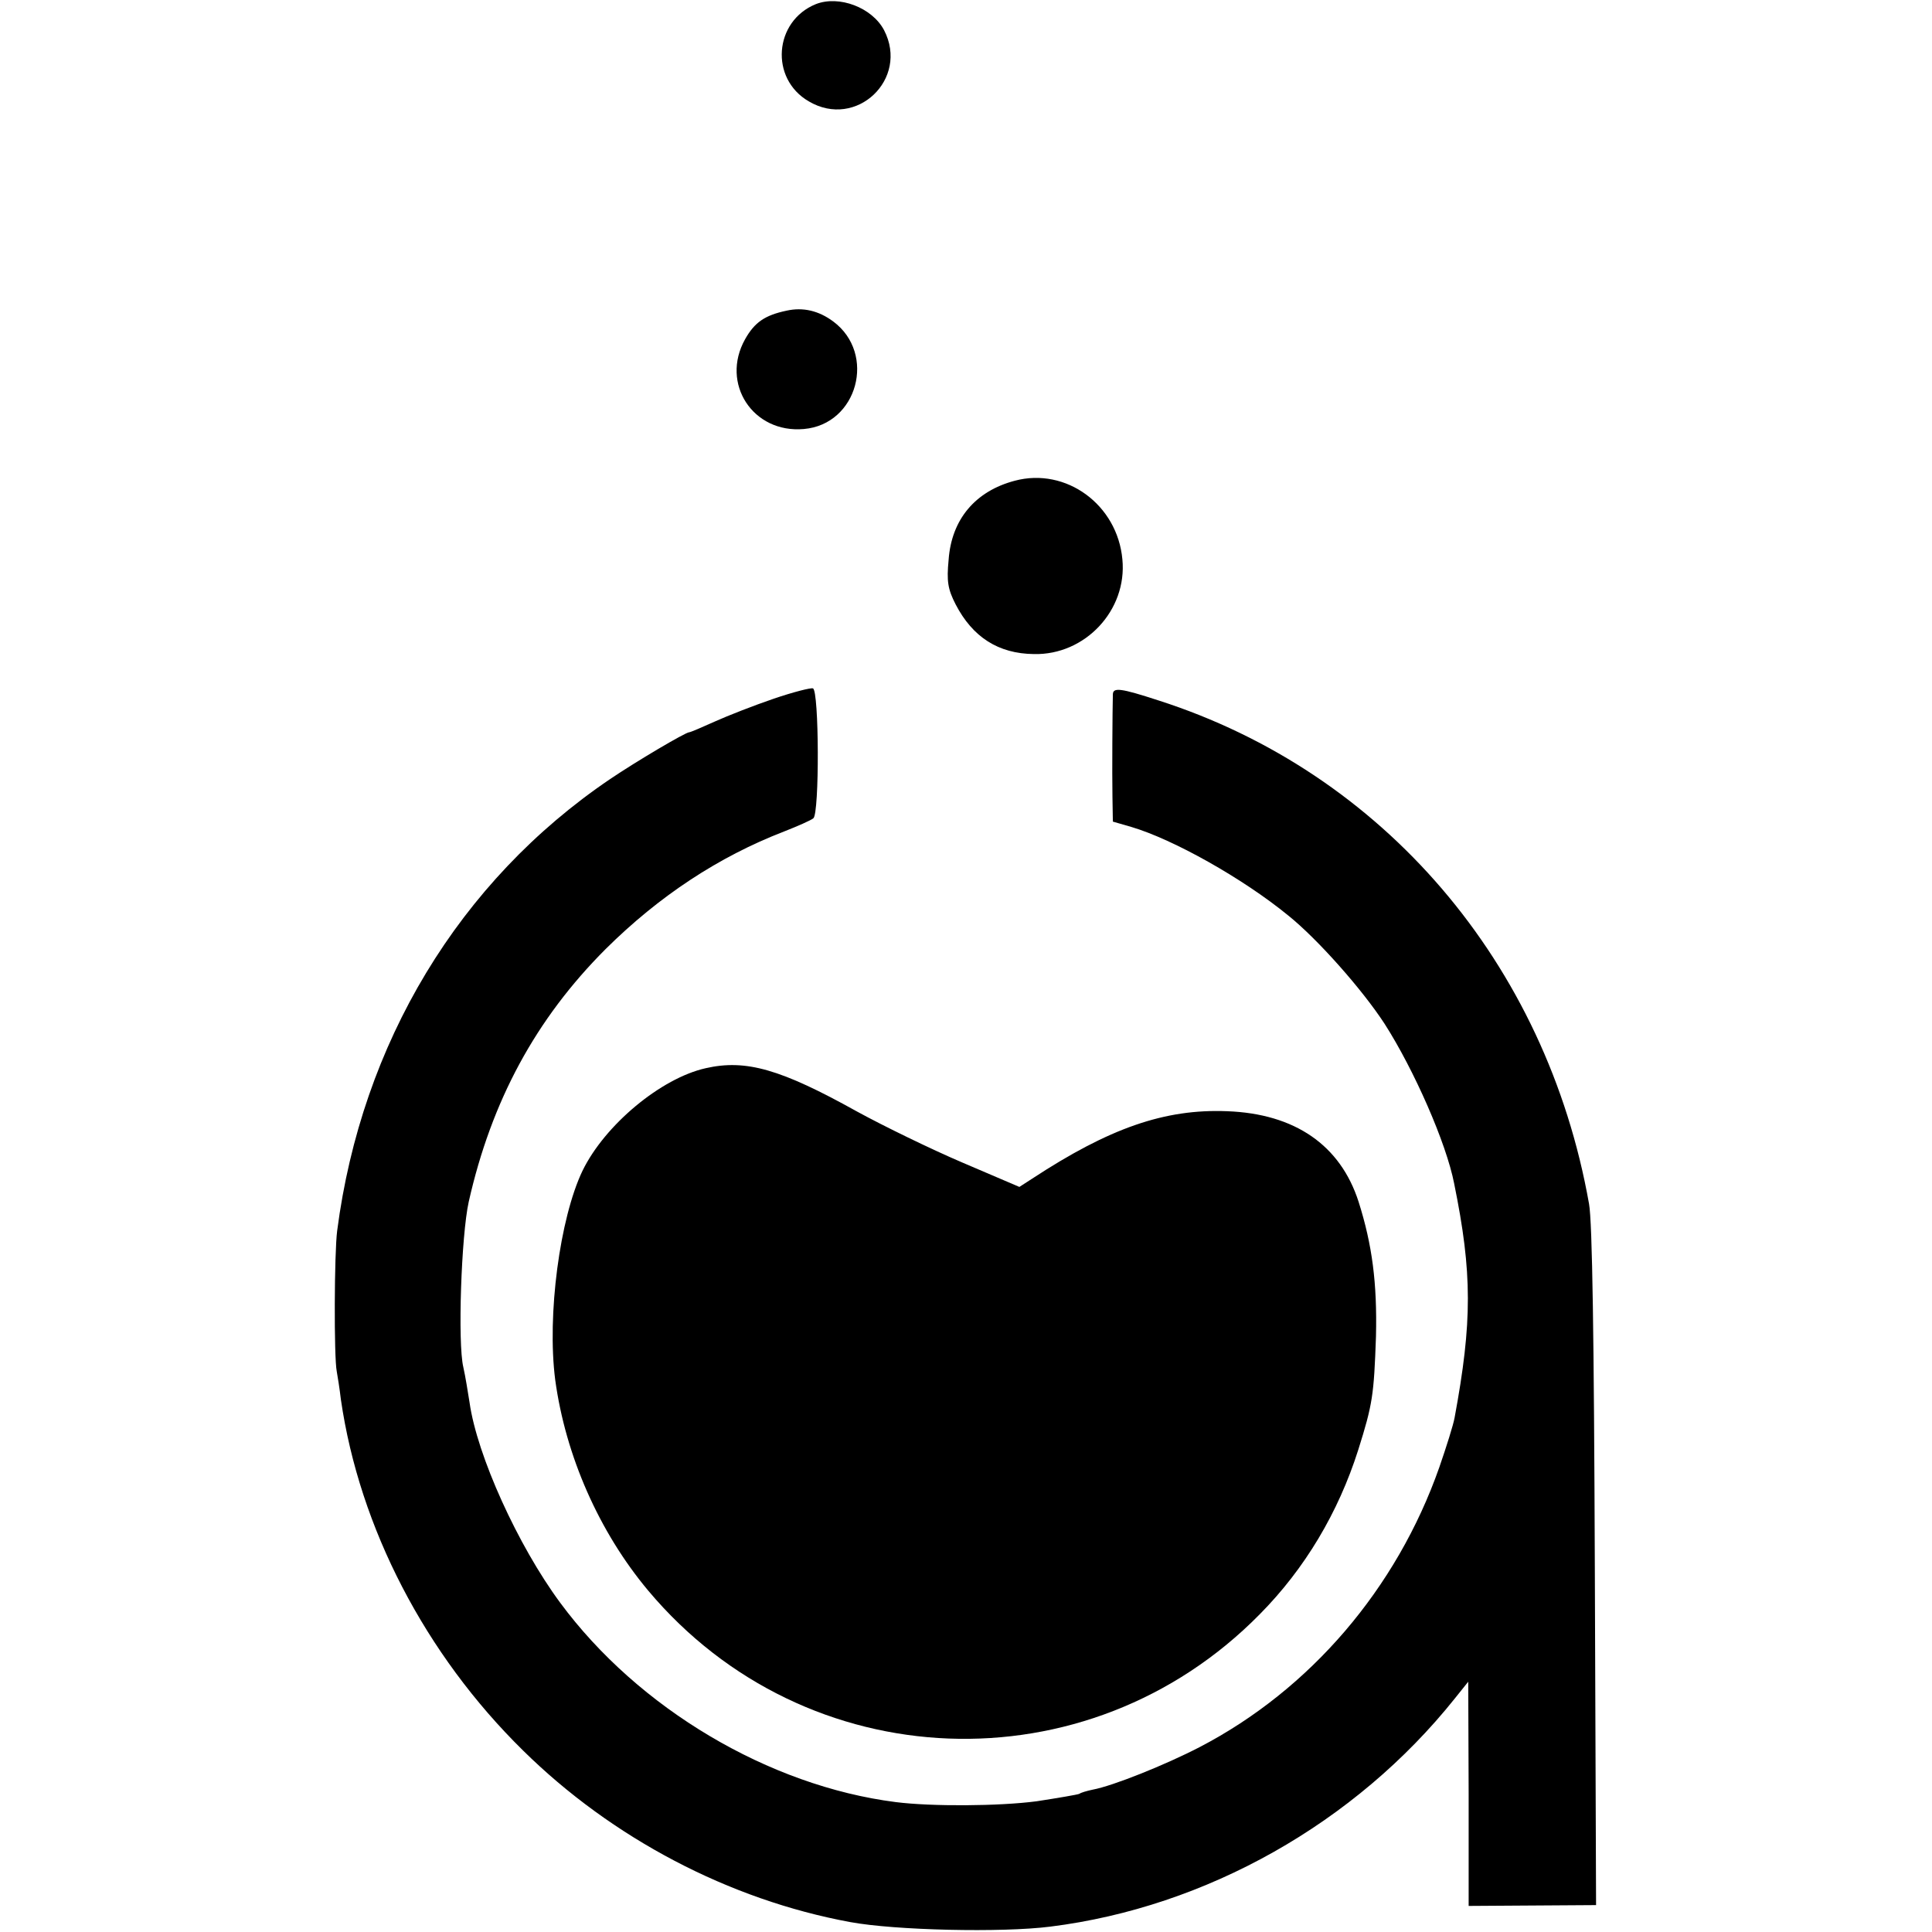
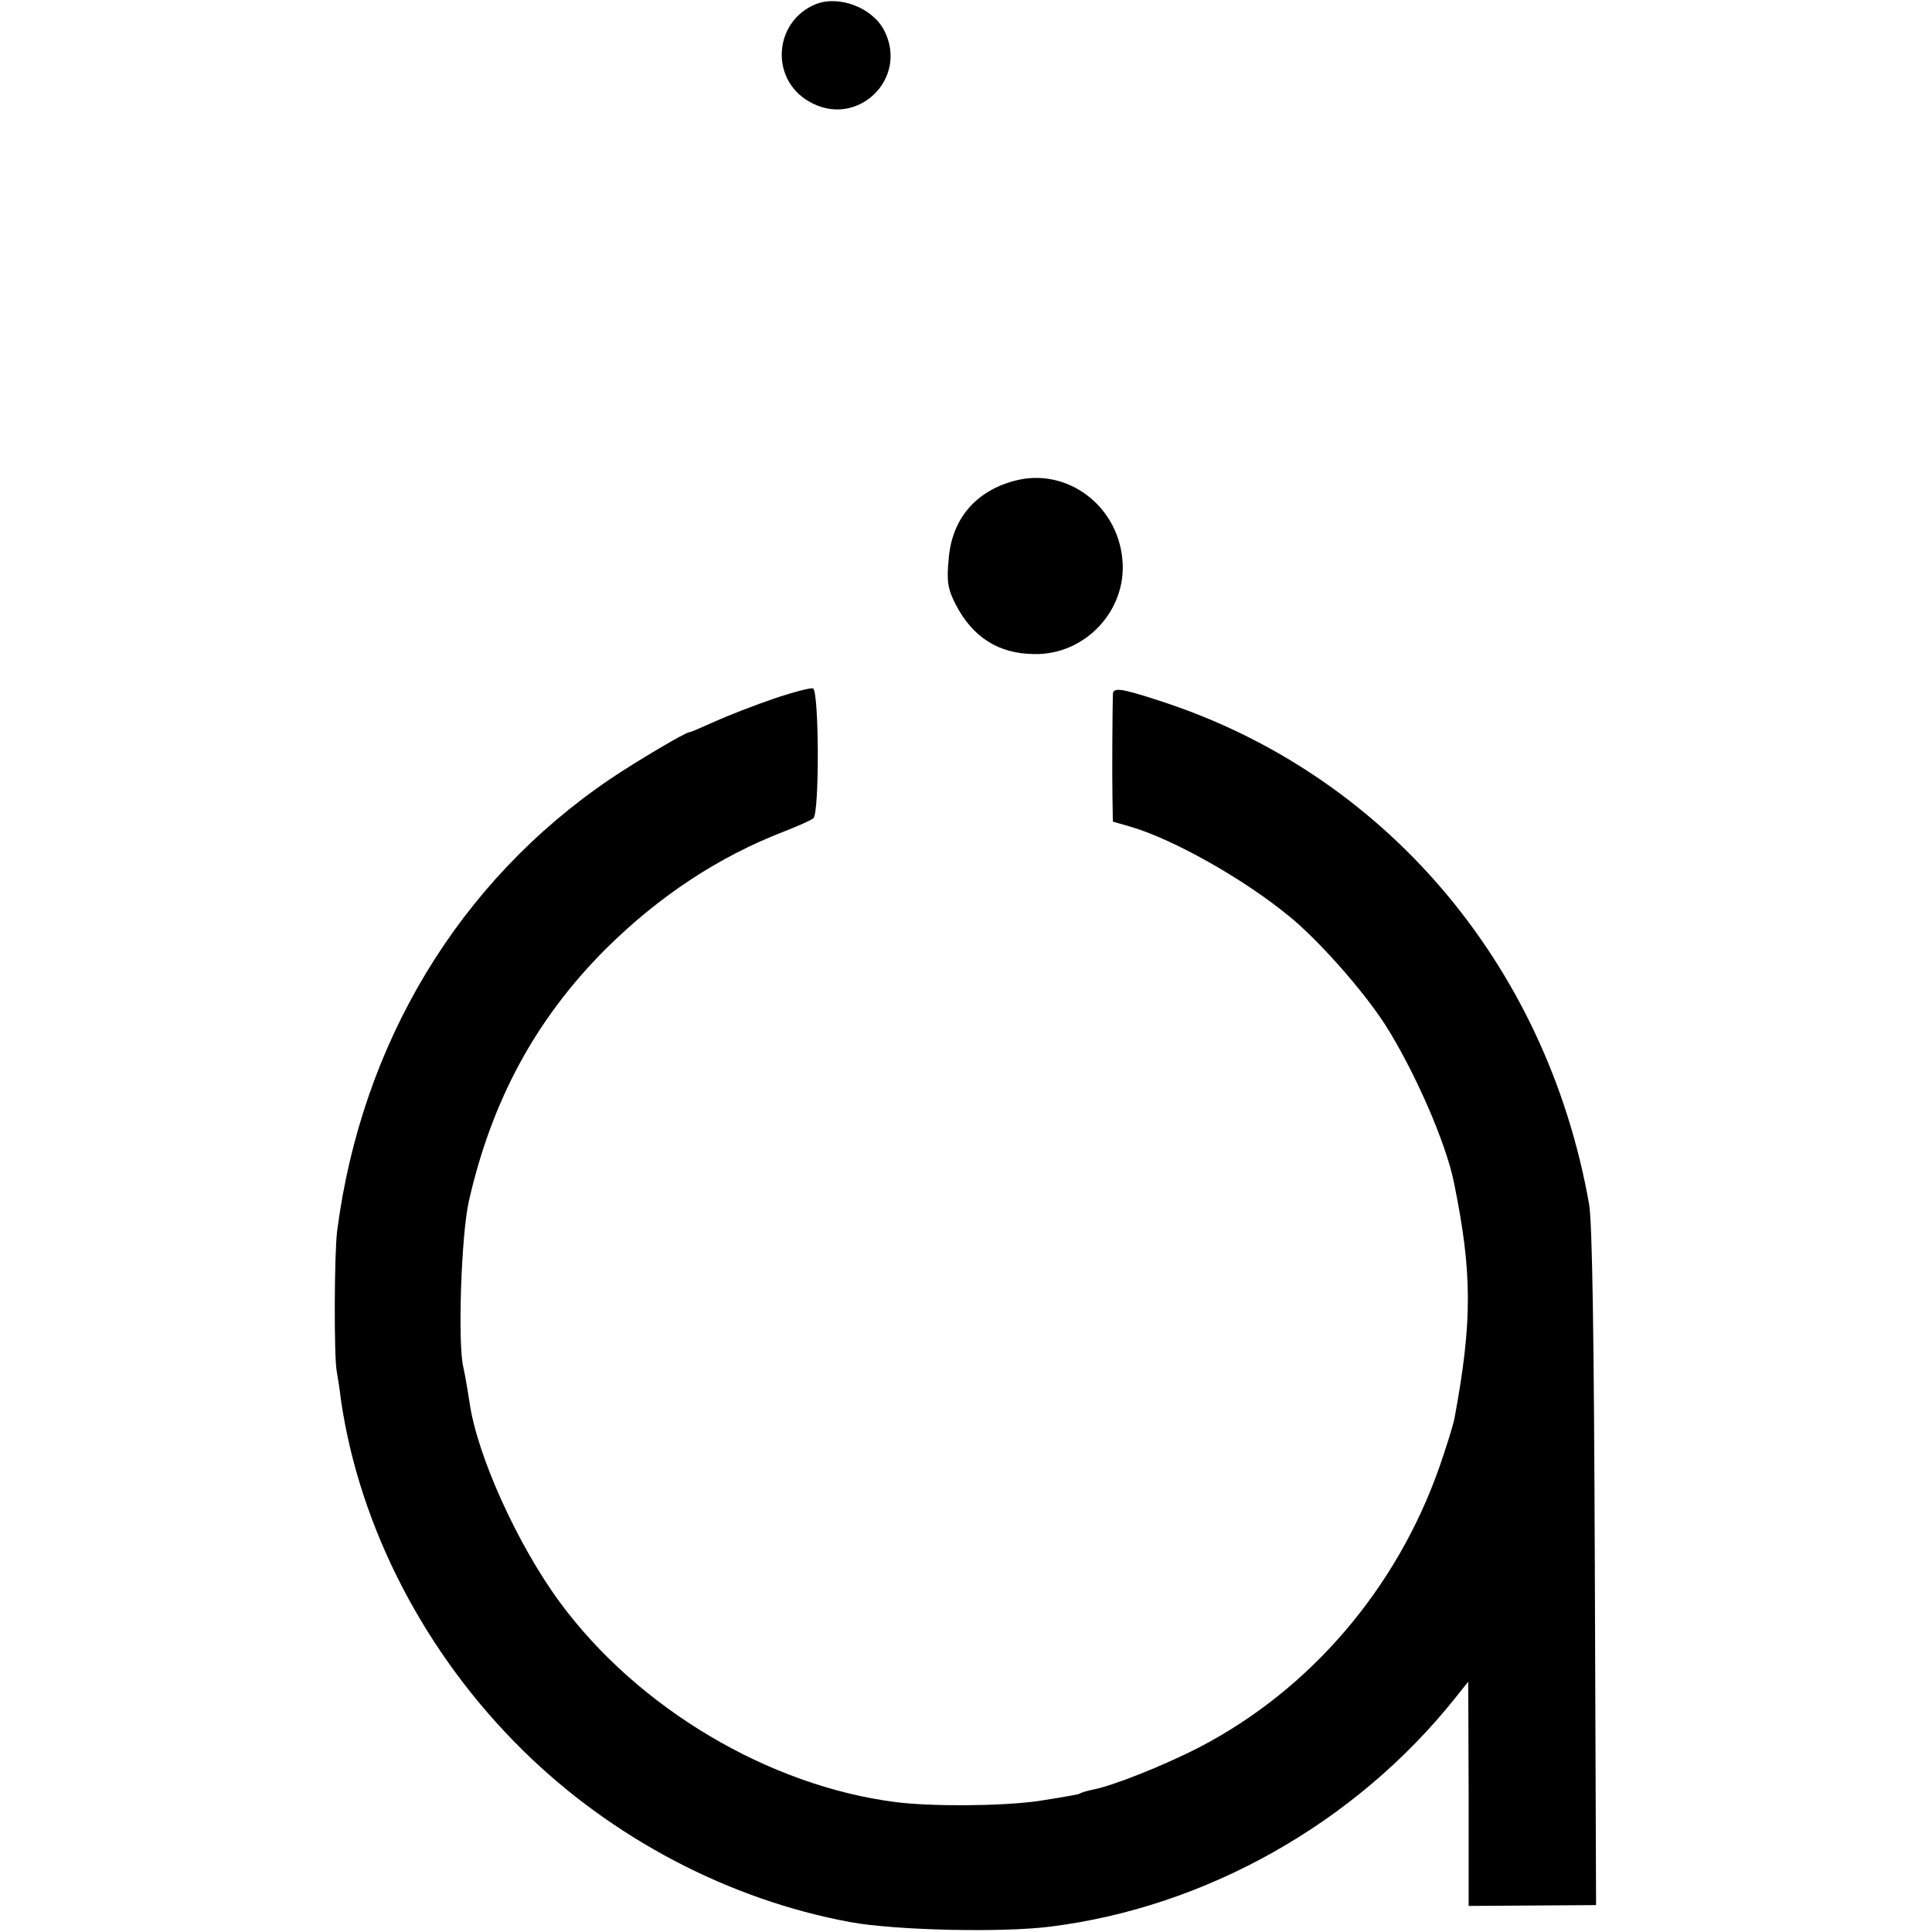
<svg xmlns="http://www.w3.org/2000/svg" version="1.0" width="467pt" height="467pt" viewBox="0 0 467 467" preserveAspectRatio="xMidYMid meet">
  <g transform="translate(0,467) scale(0.1,-0.1)" fill="#000000" stroke="none">
    <path d="M1972 4660 c-101 -41 -112 -180 -17 -235 115 -68 243 54 182 172 -29 55 -109 85 -165 63z" />
-     <path d="M1901 3919 c-52 -11 -77 -28 -100 -69 -60 -107 19 -228 142 -217 130 11 176 182 71 260 -35 26 -73 35 -113 26z" />
    <path d="M2453 3508 c-95 -25 -153 -93 -160 -191 -5 -52 -2 -71 17 -108 41 -79 103 -119 189 -120 124 -3 226 106 214 229 -12 132 -136 223 -260 190z" />
    <path d="M1870 2981 c-47 -16 -111 -41 -142 -55 -31 -14 -59 -26 -62 -26 -9 0 -129 -71 -191 -113 -365 -247 -601 -638 -660 -1092 -7 -53 -8 -306 -1 -340 2 -11 7 -42 10 -68 45 -310 204 -616 440 -848 215 -212 498 -361 791 -415 108 -20 366 -26 484 -11 376 47 737 250 978 552 l32 40 1 -271 0 -271 154 1 154 1 -3 815 c-2 557 -6 836 -14 880 -103 582 -498 1043 -1041 1217 -92 30 -110 32 -110 14 -1 -37 -2 -190 -1 -246 l1 -61 45 -13 c101 -30 269 -124 379 -214 71 -57 179 -179 233 -262 71 -111 149 -288 168 -386 44 -216 44 -334 1 -566 -3 -17 -20 -71 -37 -120 -103 -293 -312 -537 -579 -676 -83 -43 -210 -94 -259 -103 -14 -3 -28 -7 -32 -10 -4 -2 -51 -10 -103 -18 -91 -12 -254 -13 -341 -2 -306 39 -622 226 -811 482 -102 138 -201 356 -219 484 -4 25 -10 63 -15 85 -14 58 -5 319 13 400 55 244 162 442 331 611 129 128 273 223 431 284 33 13 65 27 71 32 15 11 14 310 -1 314 -5 2 -48 -9 -95 -25z" />
-     <path d="M1706 2088 c-108 -24 -244 -137 -298 -248 -55 -115 -86 -349 -66 -505 25 -184 106 -368 225 -510 381 -454 1062 -480 1478 -57 109 110 190 246 238 397 35 111 38 133 43 275 3 128 -9 221 -42 325 -44 137 -154 213 -318 219 -151 6 -285 -41 -471 -163 l-31 -20 -138 59 c-75 32 -190 88 -254 123 -185 103 -269 127 -366 105z" />
  </g>
</svg>